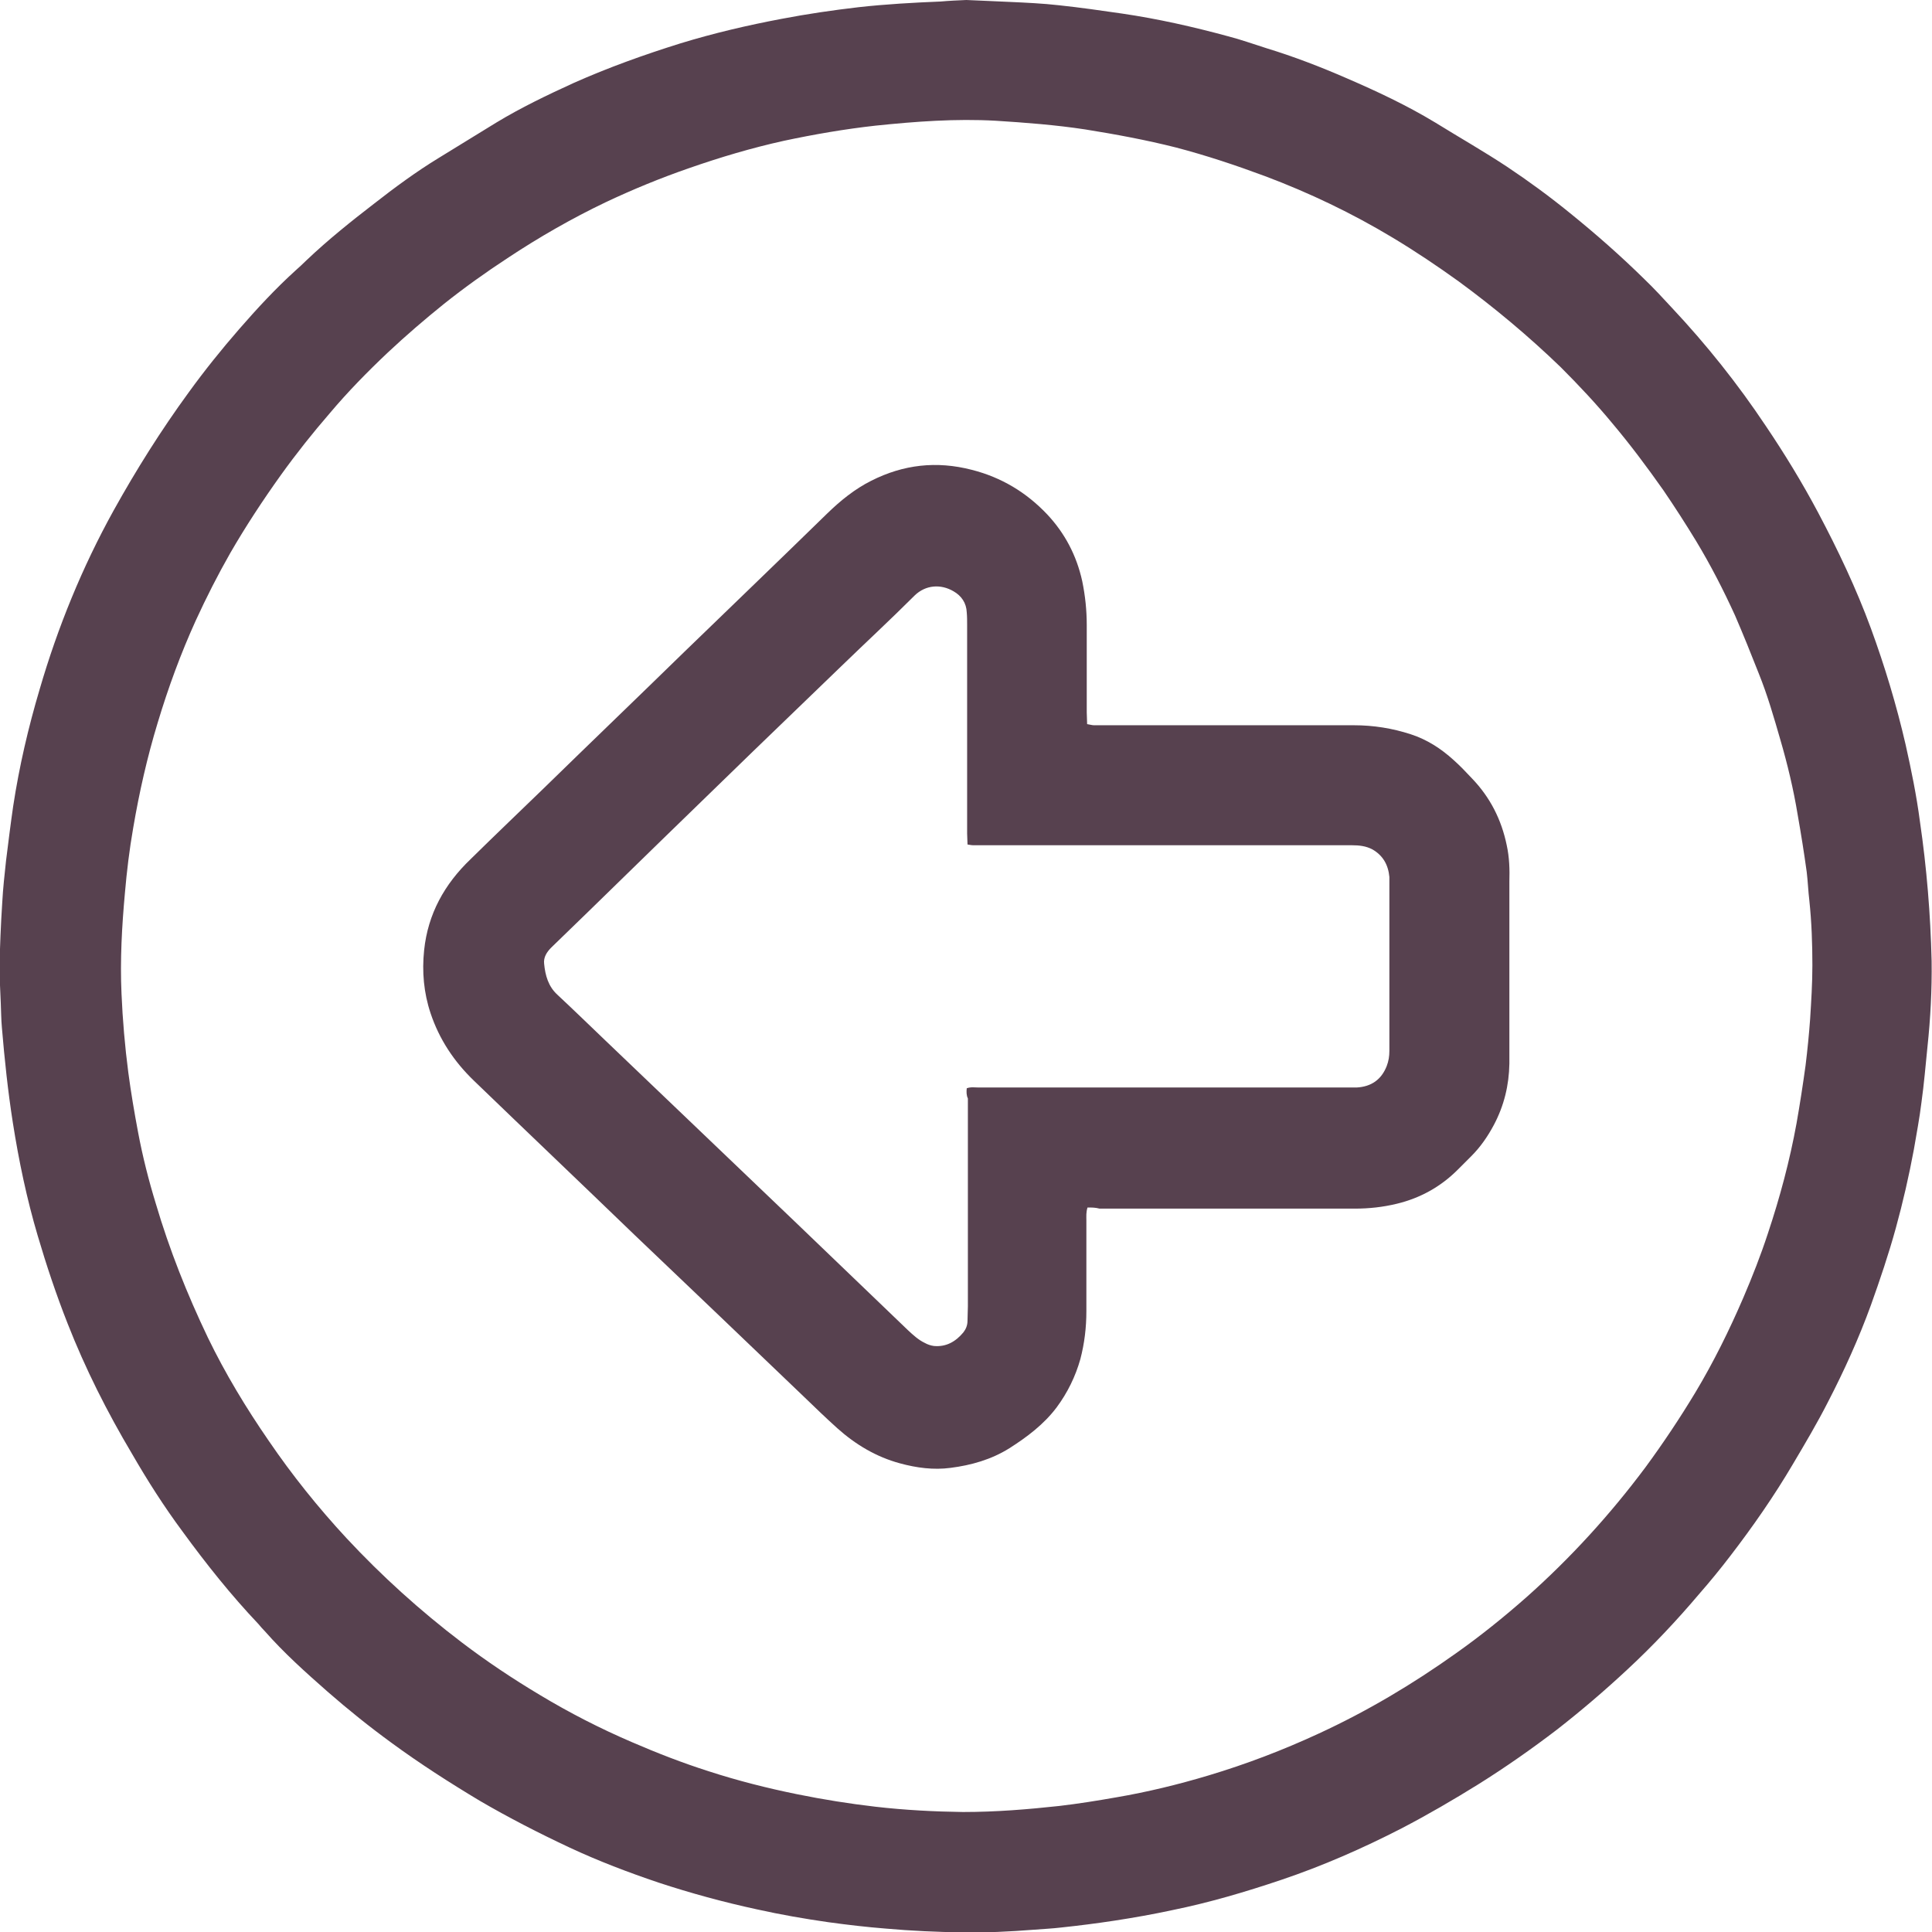
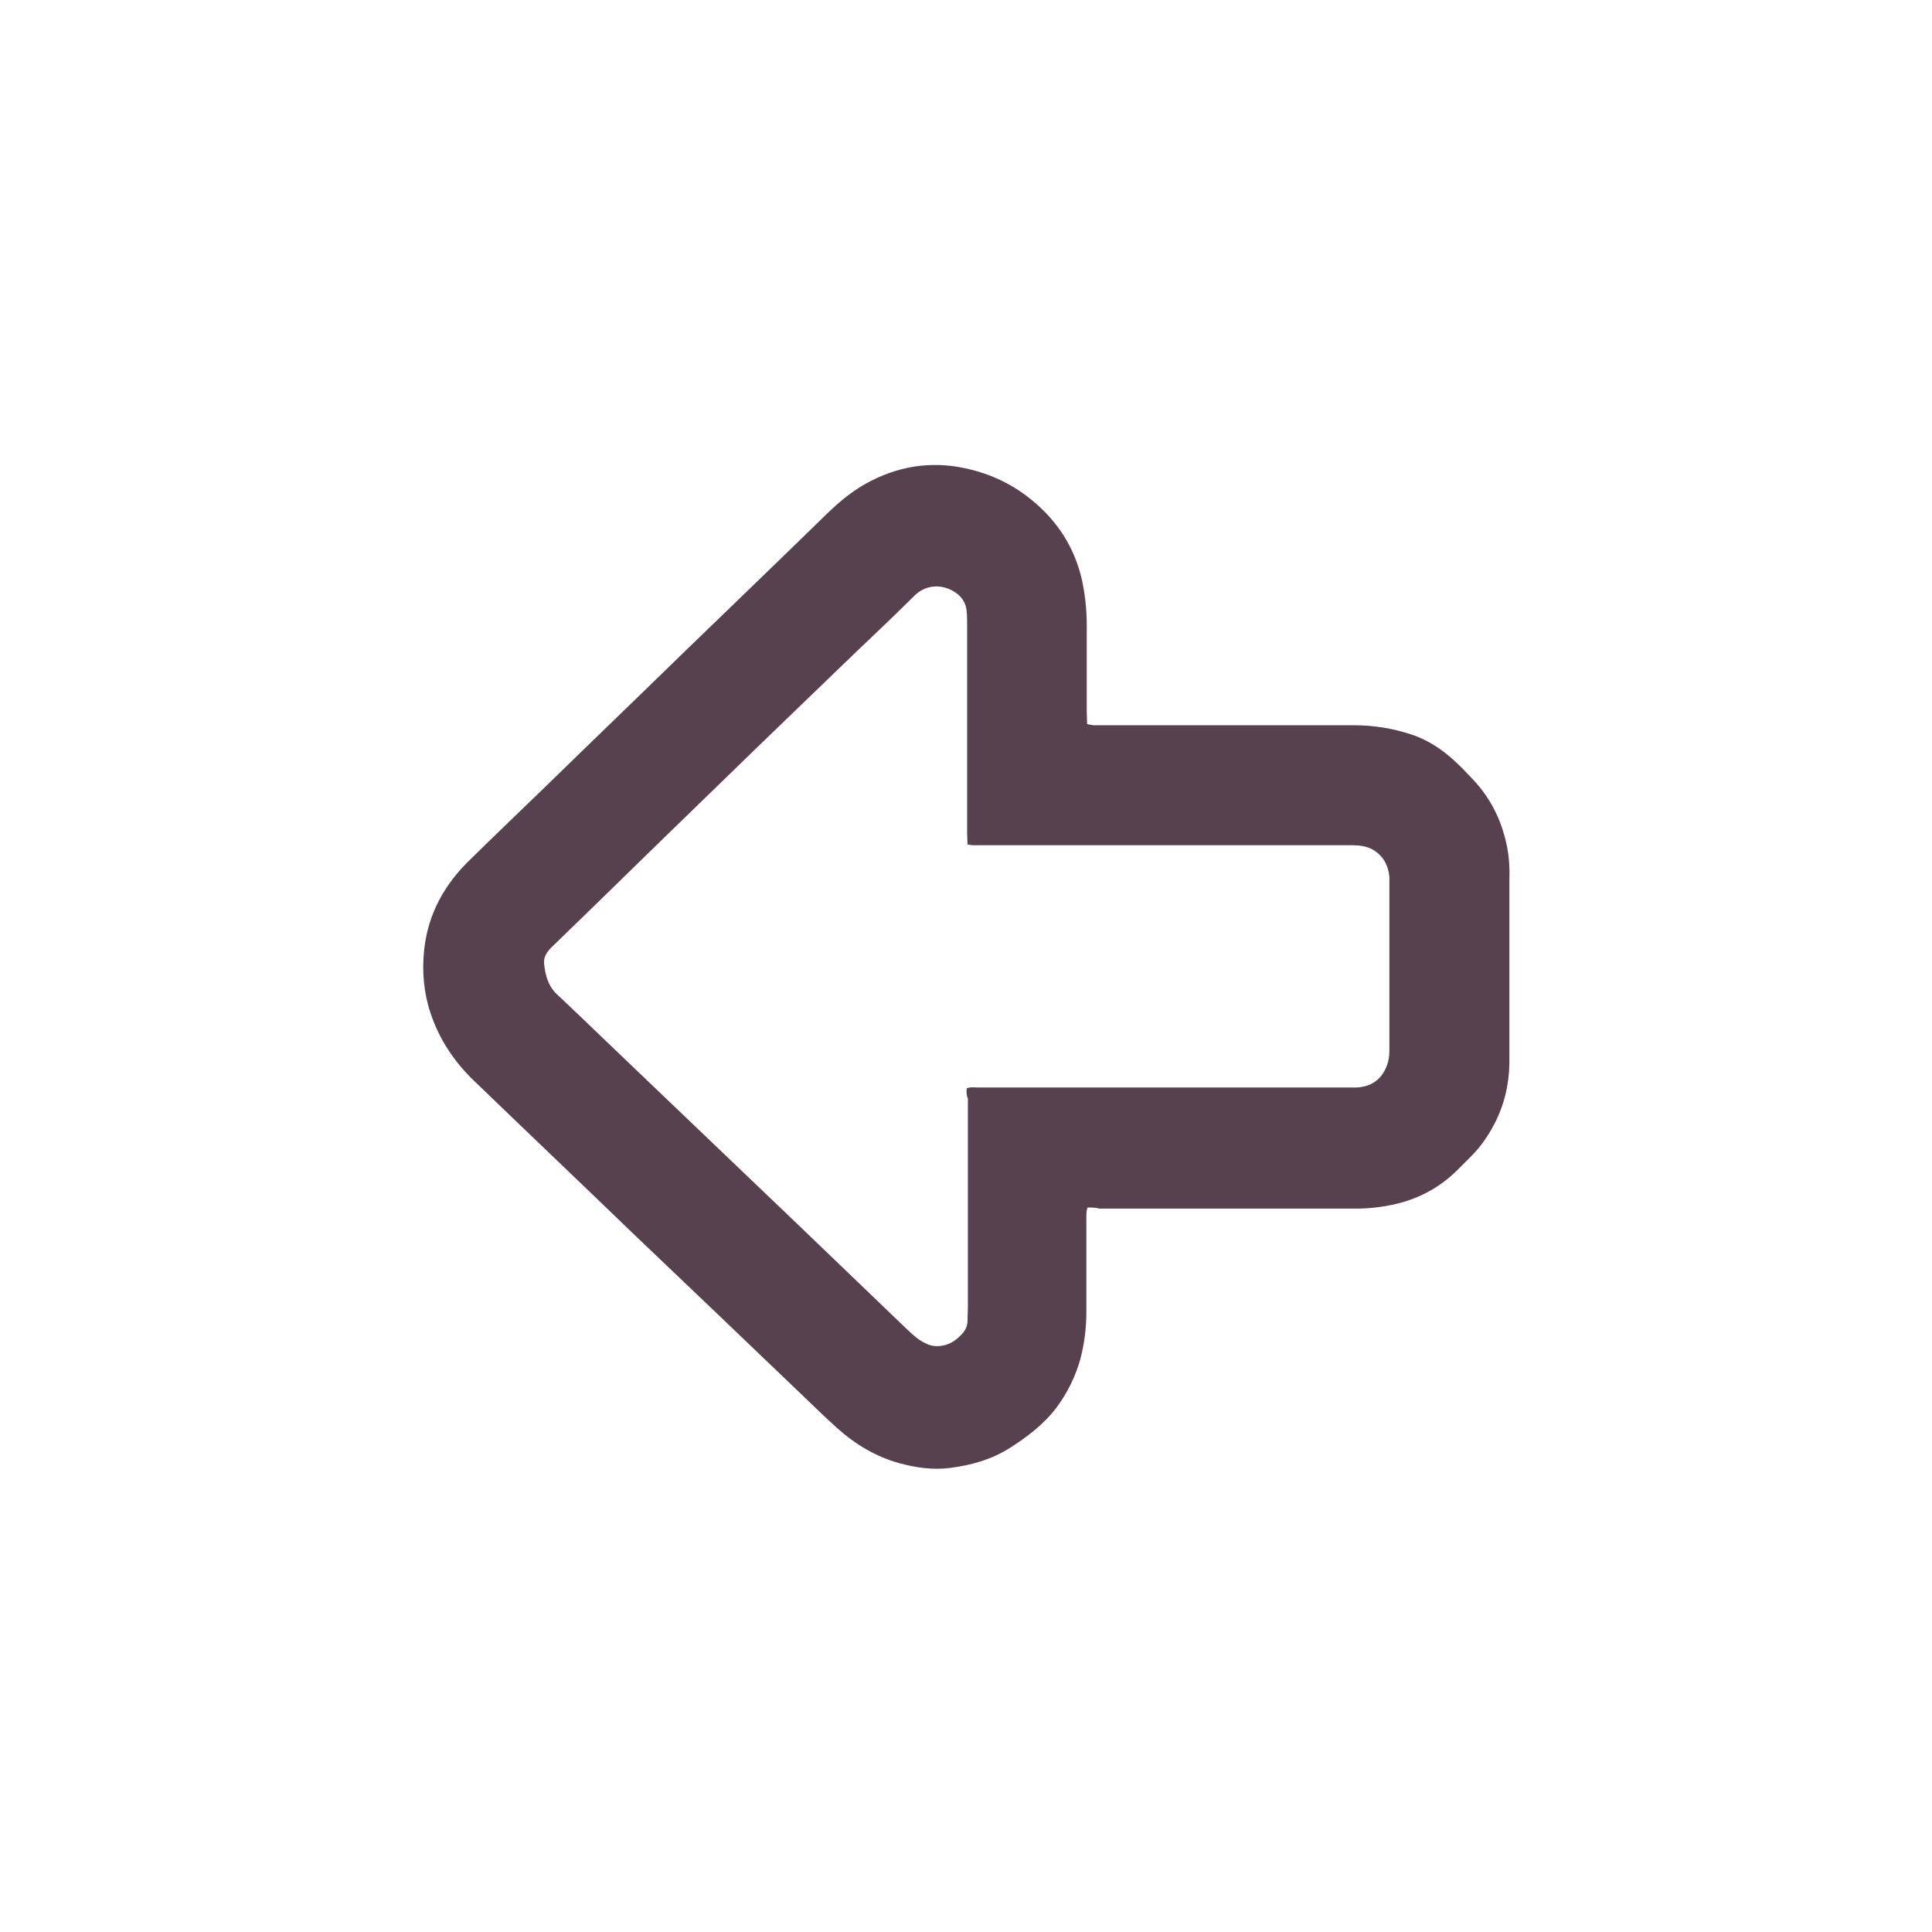
<svg xmlns="http://www.w3.org/2000/svg" version="1.1" id="Vrstva_1" x="0px" y="0px" viewBox="0 0 512 512" style="enable-background:new 0 0 512 512;" xml:space="preserve">
  <style type="text/css">
	.st0{fill:#57414F;}
</style>
  <g>
-     <path class="st0" d="M256.1,0c3.8,0.2,7.6,0.3,11.3,0.5c4.4,0.2,8.9,0.4,13.3,0.9c5.6,0.6,11.2,1.4,16.7,2.2c9.5,1.4,18.8,3.5,28,6   c3.5,0.9,6.8,2.1,10.3,3.2c7.2,2.2,14.2,4.9,21.1,7.9c8.1,3.5,16,7.2,23.6,11.8c6.3,3.9,12.8,7.6,19,11.7   c5.7,3.8,11.3,7.9,16.7,12.3c6.8,5.5,13.4,11.3,19.7,17.5c2.5,2.4,4.9,5,7.3,7.6c9.1,9.7,17.4,20.1,24.8,31.2   c5,7.4,9.7,15.1,13.9,23c5.3,10,10.1,20.1,14,30.7c3.7,10.1,6.8,20.4,9.2,30.8c1.5,6.7,2.9,13.5,3.8,20.4c1.8,12.3,2.8,24.6,3.1,37   c0.1,7.6-0.3,15.2-1.1,22.7c-0.5,4.9-0.9,9.8-1.6,14.8c-0.5,4.1-1.3,8.3-2,12.4c-1.3,7-2.9,14-4.8,20.9c-1.9,6.9-4.2,13.7-6.6,20.4   c-3.2,8.8-7.1,17.4-11.4,25.7c-2.8,5.5-6,10.9-9.2,16.3c-5,8.5-10.7,16.7-16.7,24.5c-2.6,3.4-5.3,6.7-8.1,9.9   c-6,7.1-12.4,13.9-19.2,20.2c-5.9,5.5-12.1,10.8-18.5,15.8c-6.8,5.2-13.8,10.1-21,14.6c-6.6,4.1-13.3,8-20.2,11.6   c-10.3,5.3-21,10-32,13.7c-9.5,3.2-19,6-28.8,8c-5.1,1.1-10.2,2-15.4,2.8c-4.6,0.7-9.3,1.3-14,1.8c-2.5,0.3-4.9,0.4-7.4,0.6   c-6.3,0.5-12.6,0.8-18.9,0.7c-6.7-0.1-13.5-0.4-20.2-1c-5.1-0.4-10.2-1-15.3-1.7c-6.3-0.9-12.6-2-18.9-3.4   c-8.8-1.9-17.6-4.3-26.1-7.1c-8-2.7-15.9-5.7-23.6-9.3c-8.1-3.8-16.1-7.9-23.8-12.4c-8-4.8-15.8-9.8-23.3-15.3   c-5.9-4.3-11.5-8.8-17-13.6c-5.8-5.1-11.5-10.2-16.6-16c-0.6-0.6-1.2-1.3-1.7-1.9c-7.3-7.7-13.9-16-20.1-24.5   c-4.9-6.6-9.3-13.5-13.4-20.6c-6.6-11.1-12.4-22.6-17.1-34.6c-3-7.6-5.6-15.4-7.9-23.2c-2.9-9.8-5-19.8-6.6-30   c-1.3-8.3-2.2-16.8-2.9-25.2c-0.2-2.2-0.2-4.4-0.3-6.6c-0.1-2.3-0.2-4.6-0.3-6.9c0-0.6-0.1-1.2-0.1-1.8c0.2-6,0.4-11.9,0.8-17.9   c0.2-3.7,0.6-7.3,1-11c0.6-4.8,1.2-9.7,1.9-14.5c1.6-10.5,4-20.8,7-30.9c4.8-16.5,11.3-32.4,19.6-47.4c6-10.8,12.6-21.3,19.9-31.3   c4.2-5.8,8.7-11.4,13.4-16.8c4.7-5.4,9.6-10.7,14.9-15.5c1-0.9,2-1.8,3-2.8C87,63.5,93,58.7,99.1,54c5.5-4.3,11.2-8.5,17.1-12.1   c5.1-3.1,10.2-6.3,15.3-9.4c6.6-4,13.5-7.3,20.5-10.5c9.2-4.1,18.7-7.5,28.3-10.5c8.8-2.7,17.8-4.8,26.8-6.5   c6.8-1.3,13.6-2.3,20.5-3.1c7.2-0.8,14.4-1.2,21.7-1.5C251.5,0.2,253.8,0.1,256.1,0z M255.2,480.2c8.8,0,17.2-0.7,25.5-1.6   c5.1-0.6,10.1-1.4,15.2-2.3c8.2-1.4,16.4-3.4,24.4-5.8c10-3,19.7-6.7,29.2-11.1c12.8-5.9,24.9-13.1,36.4-21.3   c6.5-4.6,12.7-9.6,18.6-14.8c11.7-10.4,22.2-21.9,31.6-34.5c4.7-6.4,9.1-13,13.2-19.8c4.8-8,9-16.5,12.7-25.1   c2.4-5.6,4.6-11.2,6.5-17c3.2-9.6,5.8-19.3,7.6-29.2c0.9-5.1,1.7-10.3,2.4-15.4c0.5-4.1,0.9-8.1,1.2-12.2c0.3-4.8,0.6-9.5,0.6-14.3   c0-5.7-0.2-11.4-0.8-17.1c-0.3-2.5-0.4-5.1-0.7-7.6c-0.7-5.1-1.5-10.1-2.4-15.2c-1.1-6.7-2.7-13.4-4.6-19.9   c-1.7-5.9-3.4-11.8-5.7-17.5c-2-5.1-4.1-10.3-6.3-15.4c-3.1-6.8-6.5-13.4-10.3-19.7c-2.8-4.6-5.7-9.1-8.7-13.5   c-4.3-6.1-8.7-12-13.5-17.7c-4.3-5.2-8.9-10.1-13.7-14.9C405,89,396,81.5,386.6,74.6c-5.7-4.1-11.5-8-17.5-11.6   c-10.8-6.5-22.1-11.9-33.8-16.3c-7.8-2.9-15.6-5.5-23.6-7.6c-7.9-2-16-3.5-24.1-4.8c-7.9-1.2-15.8-1.8-23.7-2.3   c-10.7-0.6-21.3,0.2-31.9,1.3c-8.1,0.9-16.2,2.3-24.2,4c-8.6,1.9-17,4.4-25.3,7.3c-7.5,2.6-14.8,5.6-22,9c-9,4.3-17.7,9.3-26,14.8   c-5.8,3.8-11.4,7.8-16.8,12.1c-5.1,4.1-10.1,8.4-14.9,12.9c-5.4,5.1-10.6,10.4-15.4,16.1c-4.5,5.2-8.8,10.6-12.9,16.3   c-4.8,6.7-9.4,13.7-13.5,20.8c-3.3,5.8-6.3,11.7-9.1,17.8c-4,8.8-7.3,17.8-10.1,27.1c-2.8,9.2-4.9,18.5-6.5,27.9   c-1,5.7-1.7,11.5-2.2,17.3c-0.8,8.8-1.3,17.7-0.9,26.6c0.3,7,0.9,14,1.8,20.9c0.7,5.3,1.6,10.6,2.6,15.9c1.2,6.4,2.8,12.7,4.7,18.9   c3.6,12.2,8.3,24,13.8,35.5c4.6,9.5,10.1,18.6,16.1,27.3c6.2,9.1,13.1,17.7,20.6,25.8c9.4,10.1,19.6,19.3,30.5,27.6   c6.7,5.1,13.6,9.7,20.8,14c7.8,4.7,16,8.9,24.4,12.5c6.7,2.9,13.4,5.5,20.3,7.7c7.7,2.5,15.6,4.5,23.5,6.1   c6.9,1.4,13.8,2.5,20.7,3.3C239.8,479.7,247.7,480.1,255.2,480.2z" />
    <path class="st0" d="M288.2,320c-0.4,1.3-0.3,2.3-0.3,3.4c0,8,0,16,0,24.1c0,4.3-0.5,8.5-1.6,12.7c-1.3,4.6-3.4,8.9-6.3,12.8   c-3.4,4.5-7.8,7.8-12.5,10.8c-4.8,3-10.1,4.5-15.6,5.2c-4.5,0.6-9,0-13.4-1.2c-6.3-1.7-11.8-5-16.6-9.3c-3-2.7-5.9-5.5-8.8-8.3   c-14.9-14.3-29.9-28.6-44.8-42.8c-14.2-13.7-28.5-27.3-42.7-41c-5.3-5.1-9.2-11-11.5-17.9c-1.8-5.4-2.3-11-1.7-16.7   c1-9.6,5.4-17.5,12.3-24.1c6.4-6.3,12.9-12.5,19.3-18.7c12.4-12.1,24.9-24.1,37.3-36.2c12.6-12.2,25.3-24.4,37.9-36.7   c3.5-3.4,7.3-6.5,11.7-8.7c8.5-4.3,17.3-5.3,26.6-2.9c7.9,2,14.5,6,20,11.8c4.7,5,7.8,10.9,9.3,17.7c0.8,3.9,1.2,7.7,1.2,11.7   c0,7.7,0,15.4,0,23.1c0,1,0.1,2,0.1,3.1c0.7,0.1,1.3,0.3,1.8,0.3c2.6,0,5.1,0,7.7,0c20.4,0,40.8,0,61.2,0c5.2,0,10.2,0.8,15.1,2.4   c4.3,1.4,8,3.8,11.3,6.8c1.7,1.5,3.3,3.2,4.9,4.9c4.8,5,7.8,10.9,9.2,17.7c0.7,3.2,0.8,6.4,0.7,9.7c0,13.1,0,26.1,0,39.2   c0,3,0,6,0,9c-0.1,5.7-1.4,11.1-4.1,16.2c-1.6,3-3.5,5.8-6,8.3c-1.2,1.2-2.4,2.4-3.6,3.6c-4.5,4.5-9.9,7.5-16.1,9   c-3.7,0.9-7.4,1.3-11.2,1.3c-22.5,0-45.1,0-67.6,0C290.3,320,289.3,320,288.2,320z M256.2,288.4c1.1-0.4,2.2-0.2,3.2-0.2   c32.3,0,64.5,0,96.8,0c1.1,0,2.2,0,3.3,0c3.9-0.2,6.6-2.1,8-5.7c0.5-1.3,0.7-2.6,0.7-4c0-14.9,0-29.9,0-44.8c0-0.4,0-0.9,0-1.3   c-0.3-3.2-1.7-5.7-4.5-7.3c-1.7-0.9-3.5-1.1-5.4-1.1c-31.9,0-63.8,0-95.7,0c-1.5,0-3.1,0-4.6,0c-0.5,0-1-0.1-1.6-0.2   c0-1-0.1-1.9-0.1-2.9c0-18.4,0-36.9,0-55.3c0-1.1,0-2.2-0.1-3.3c-0.1-2.5-1.4-4.4-3.5-5.6c-3.4-2-7.4-1.7-10.3,1.1   c-6.4,6.4-13,12.5-19.5,18.8c-15.7,15.1-31.3,30.2-46.9,45.4c-6.7,6.5-13.3,13-20,19.5c-3.3,3.2-6.6,6.4-9.9,9.6   c-1.2,1.2-2.1,2.6-1.9,4.3c0.3,3.1,1.1,6,3.5,8.2c4.4,4.1,8.6,8.2,13,12.4c16.6,15.9,33.2,31.7,49.8,47.6   c10,9.6,20.1,19.3,30.1,28.9c1.4,1.3,2.8,2.6,4.5,3.4c0.7,0.4,1.6,0.7,2.4,0.8c3.3,0.3,5.8-1.2,7.8-3.6c0.7-0.9,1.1-1.9,1.1-3.1   c0-1.3,0.1-2.6,0.1-3.8c0-18.4,0-36.7,0-55.1C256.1,290.3,256.1,289.3,256.2,288.4z" />
  </g>
</svg>